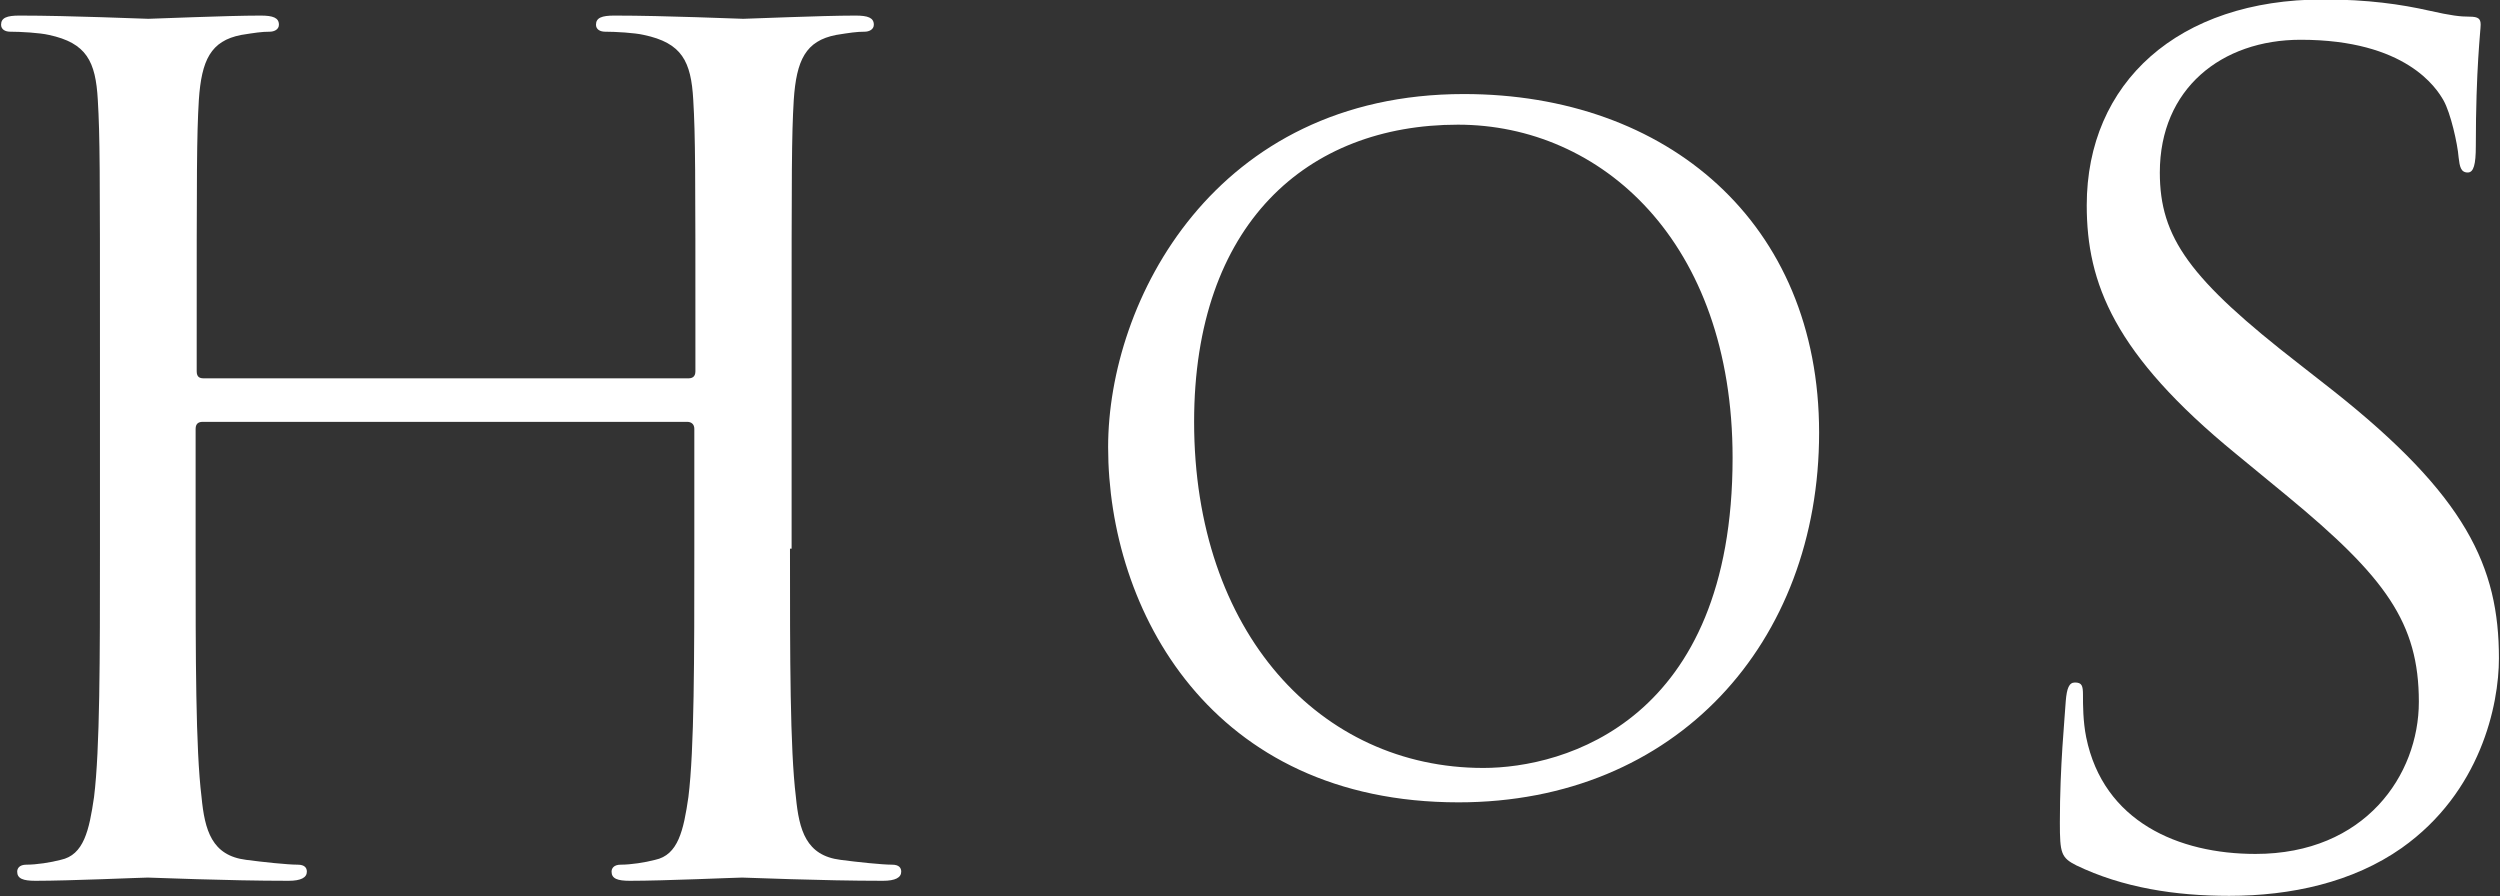
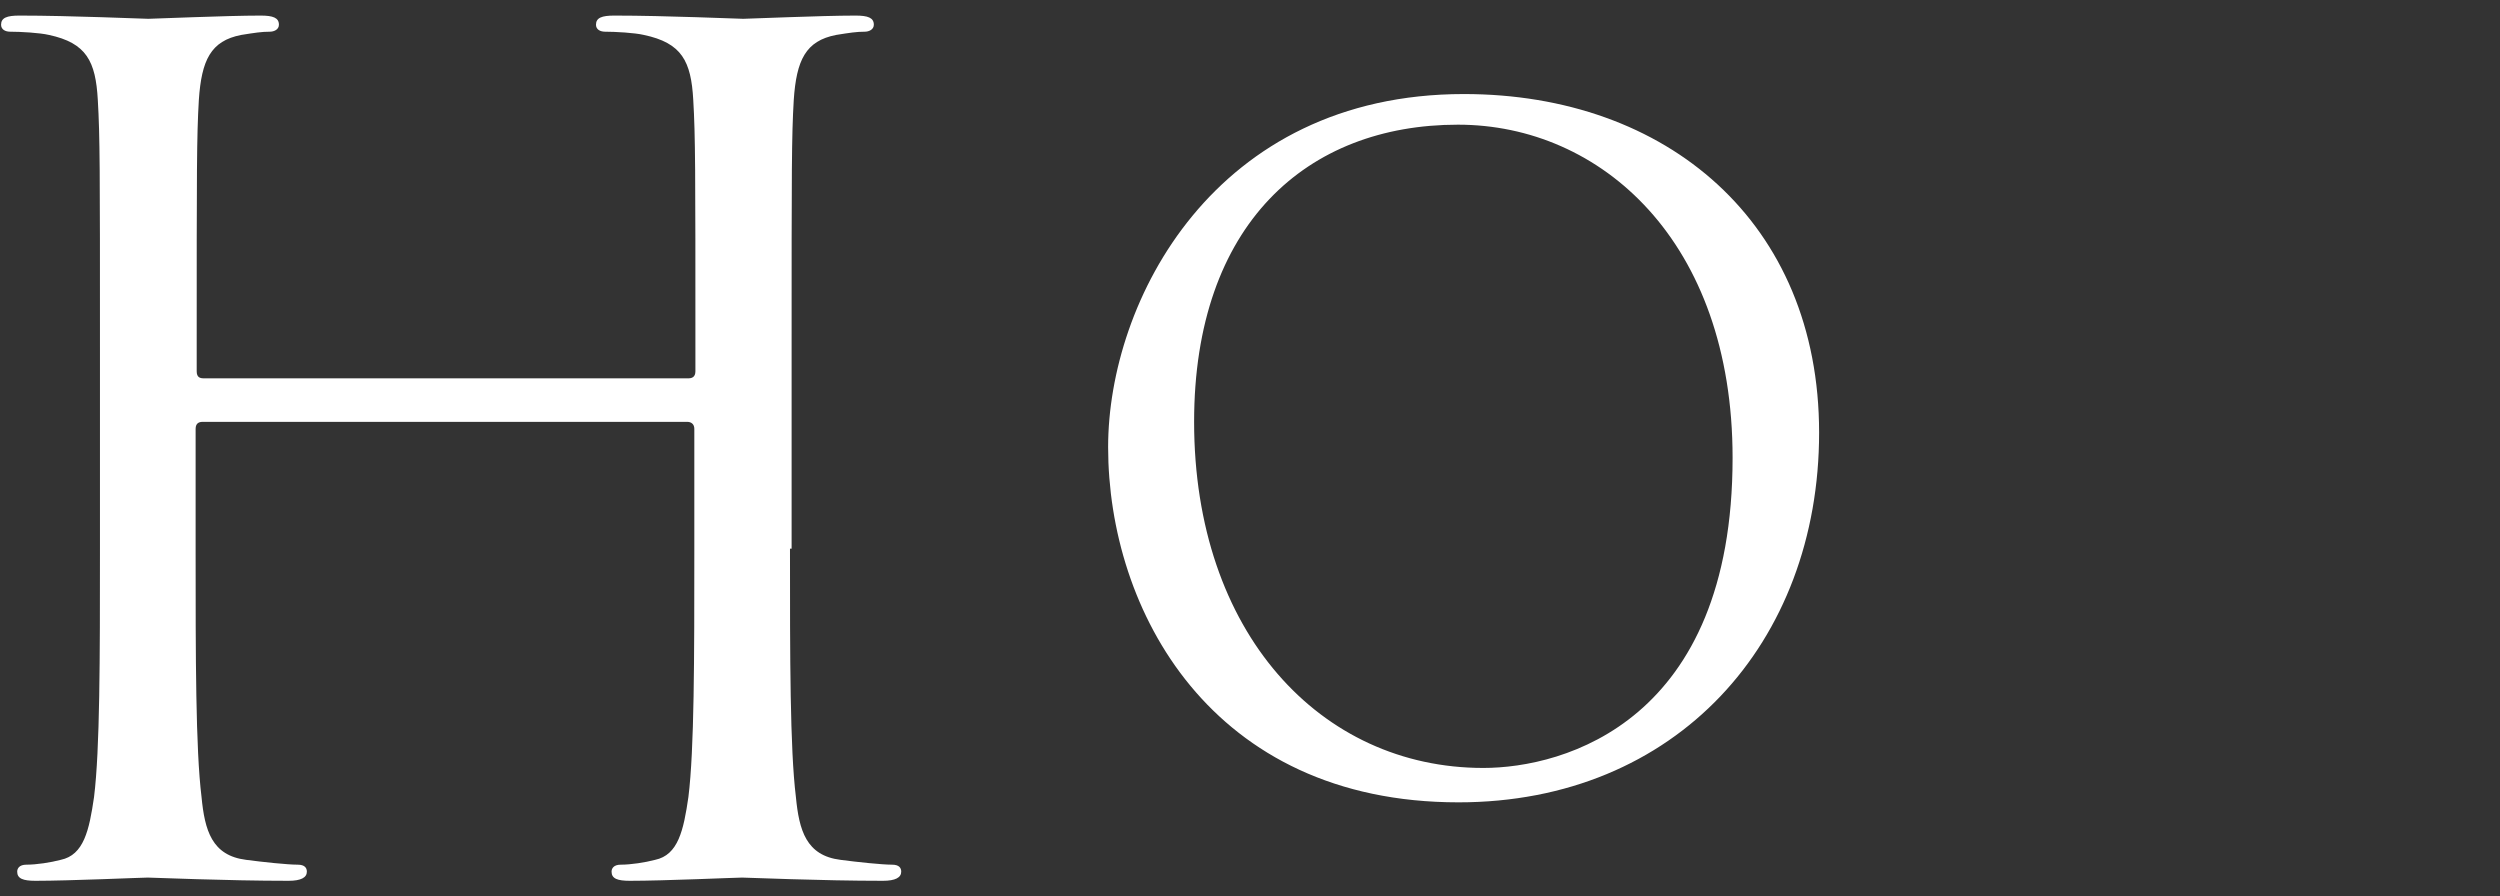
<svg xmlns="http://www.w3.org/2000/svg" id="Layer_2" viewBox="0 0 46.52 16.68">
  <rect x="0" y="0" width="46.52" height="16.68" fill="#333333" stroke="none" />
  <defs>
    <style>.cls-1{fill:#fff;stroke-width:0px;}</style>
  </defs>
  <g id="Layer_1-2">
    <path class="cls-1" d="M14.7,10.21c0,2.04,0,3.72.11,4.62.06.62.19,1.09.83,1.17.3.04.77.09.96.09.13,0,.17.06.17.13,0,.11-.11.17-.34.17-1.17,0-2.51-.06-2.62-.06s-1.45.06-2.09.06c-.23,0-.34-.04-.34-.17,0-.06.04-.13.17-.13.19,0,.45-.04.64-.09.43-.09.53-.55.62-1.17.11-.89.11-2.57.11-4.62v-2.23c0-.09-.06-.13-.13-.13H3.77c-.06,0-.13.02-.13.13v2.23c0,2.04,0,3.72.11,4.62.06.62.19,1.09.83,1.17.3.04.77.09.96.09.13,0,.17.06.17.13,0,.11-.11.17-.34.17-1.17,0-2.51-.06-2.62-.06s-1.45.06-2.09.06c-.23,0-.34-.04-.34-.17,0-.06.04-.13.17-.13.19,0,.45-.04.64-.09.43-.09.53-.55.62-1.17.11-.89.11-2.57.11-4.62v-3.75c0-3.32,0-3.92-.04-4.6-.04-.72-.21-1.06-.91-1.21-.17-.04-.53-.06-.72-.06-.09,0-.17-.04-.17-.13,0-.13.11-.17.34-.17.96,0,2.3.06,2.4.06s1.45-.06,2.09-.06c.23,0,.34.04.34.17,0,.09-.09.13-.17.13-.15,0-.28.02-.53.06-.57.11-.74.47-.79,1.21-.04.68-.04,1.28-.04,4.6v.45c0,.11.06.13.13.13h9.02c.06,0,.13-.02.13-.13v-.45c0-3.32,0-3.92-.04-4.6-.04-.72-.21-1.06-.92-1.21-.17-.04-.53-.06-.72-.06-.09,0-.17-.04-.17-.13,0-.13.11-.17.34-.17.96,0,2.3.06,2.4.06s1.45-.06,2.09-.06c.23,0,.34.04.34.17,0,.09-.09.13-.17.13-.15,0-.28.02-.53.06-.57.11-.74.47-.79,1.21-.04.68-.04,1.28-.04,4.6v3.75Z" />
    <path class="cls-1" d="M27.24,1.75c3.78,0,6.61,2.39,6.61,6.3s-2.66,6.88-6.71,6.88c-4.61,0-6.52-3.58-6.52-6.61,0-2.72,1.98-6.57,6.62-6.57ZM27.6,14.29c1.51,0,4.64-.87,4.64-5.77,0-4.03-2.45-6.2-5.11-6.2-2.81,0-4.91,1.85-4.91,5.53,0,3.92,2.35,6.44,5.38,6.44Z" />
-     <path class="cls-1" d="M38.65,16.11c-.3-.15-.32-.23-.32-.81,0-1.06.09-1.92.11-2.26.02-.23.06-.34.17-.34.13,0,.15.06.15.23,0,.19,0,.49.06.79.32,1.57,1.72,2.17,3.15,2.17,2.04,0,3.04-1.47,3.04-2.83,0-1.47-.62-2.32-2.45-3.83l-.96-.79c-2.26-1.85-2.77-3.17-2.77-4.62,0-2.28,1.7-3.83,4.4-3.83.83,0,1.45.09,1.98.21.4.09.57.11.74.11s.21.04.21.15-.09.81-.09,2.26c0,.34-.04.49-.15.49-.13,0-.15-.11-.17-.28-.02-.26-.15-.83-.28-1.06-.13-.23-.7-1.13-2.66-1.13-1.47,0-2.62.91-2.62,2.47,0,1.21.55,1.98,2.6,3.57l.6.47c2.51,1.98,3.11,3.3,3.11,5,0,.87-.34,2.49-1.81,3.53-.91.64-2.06.89-3.21.89-1,0-1.98-.15-2.85-.57Z" />
  </g>
</svg>